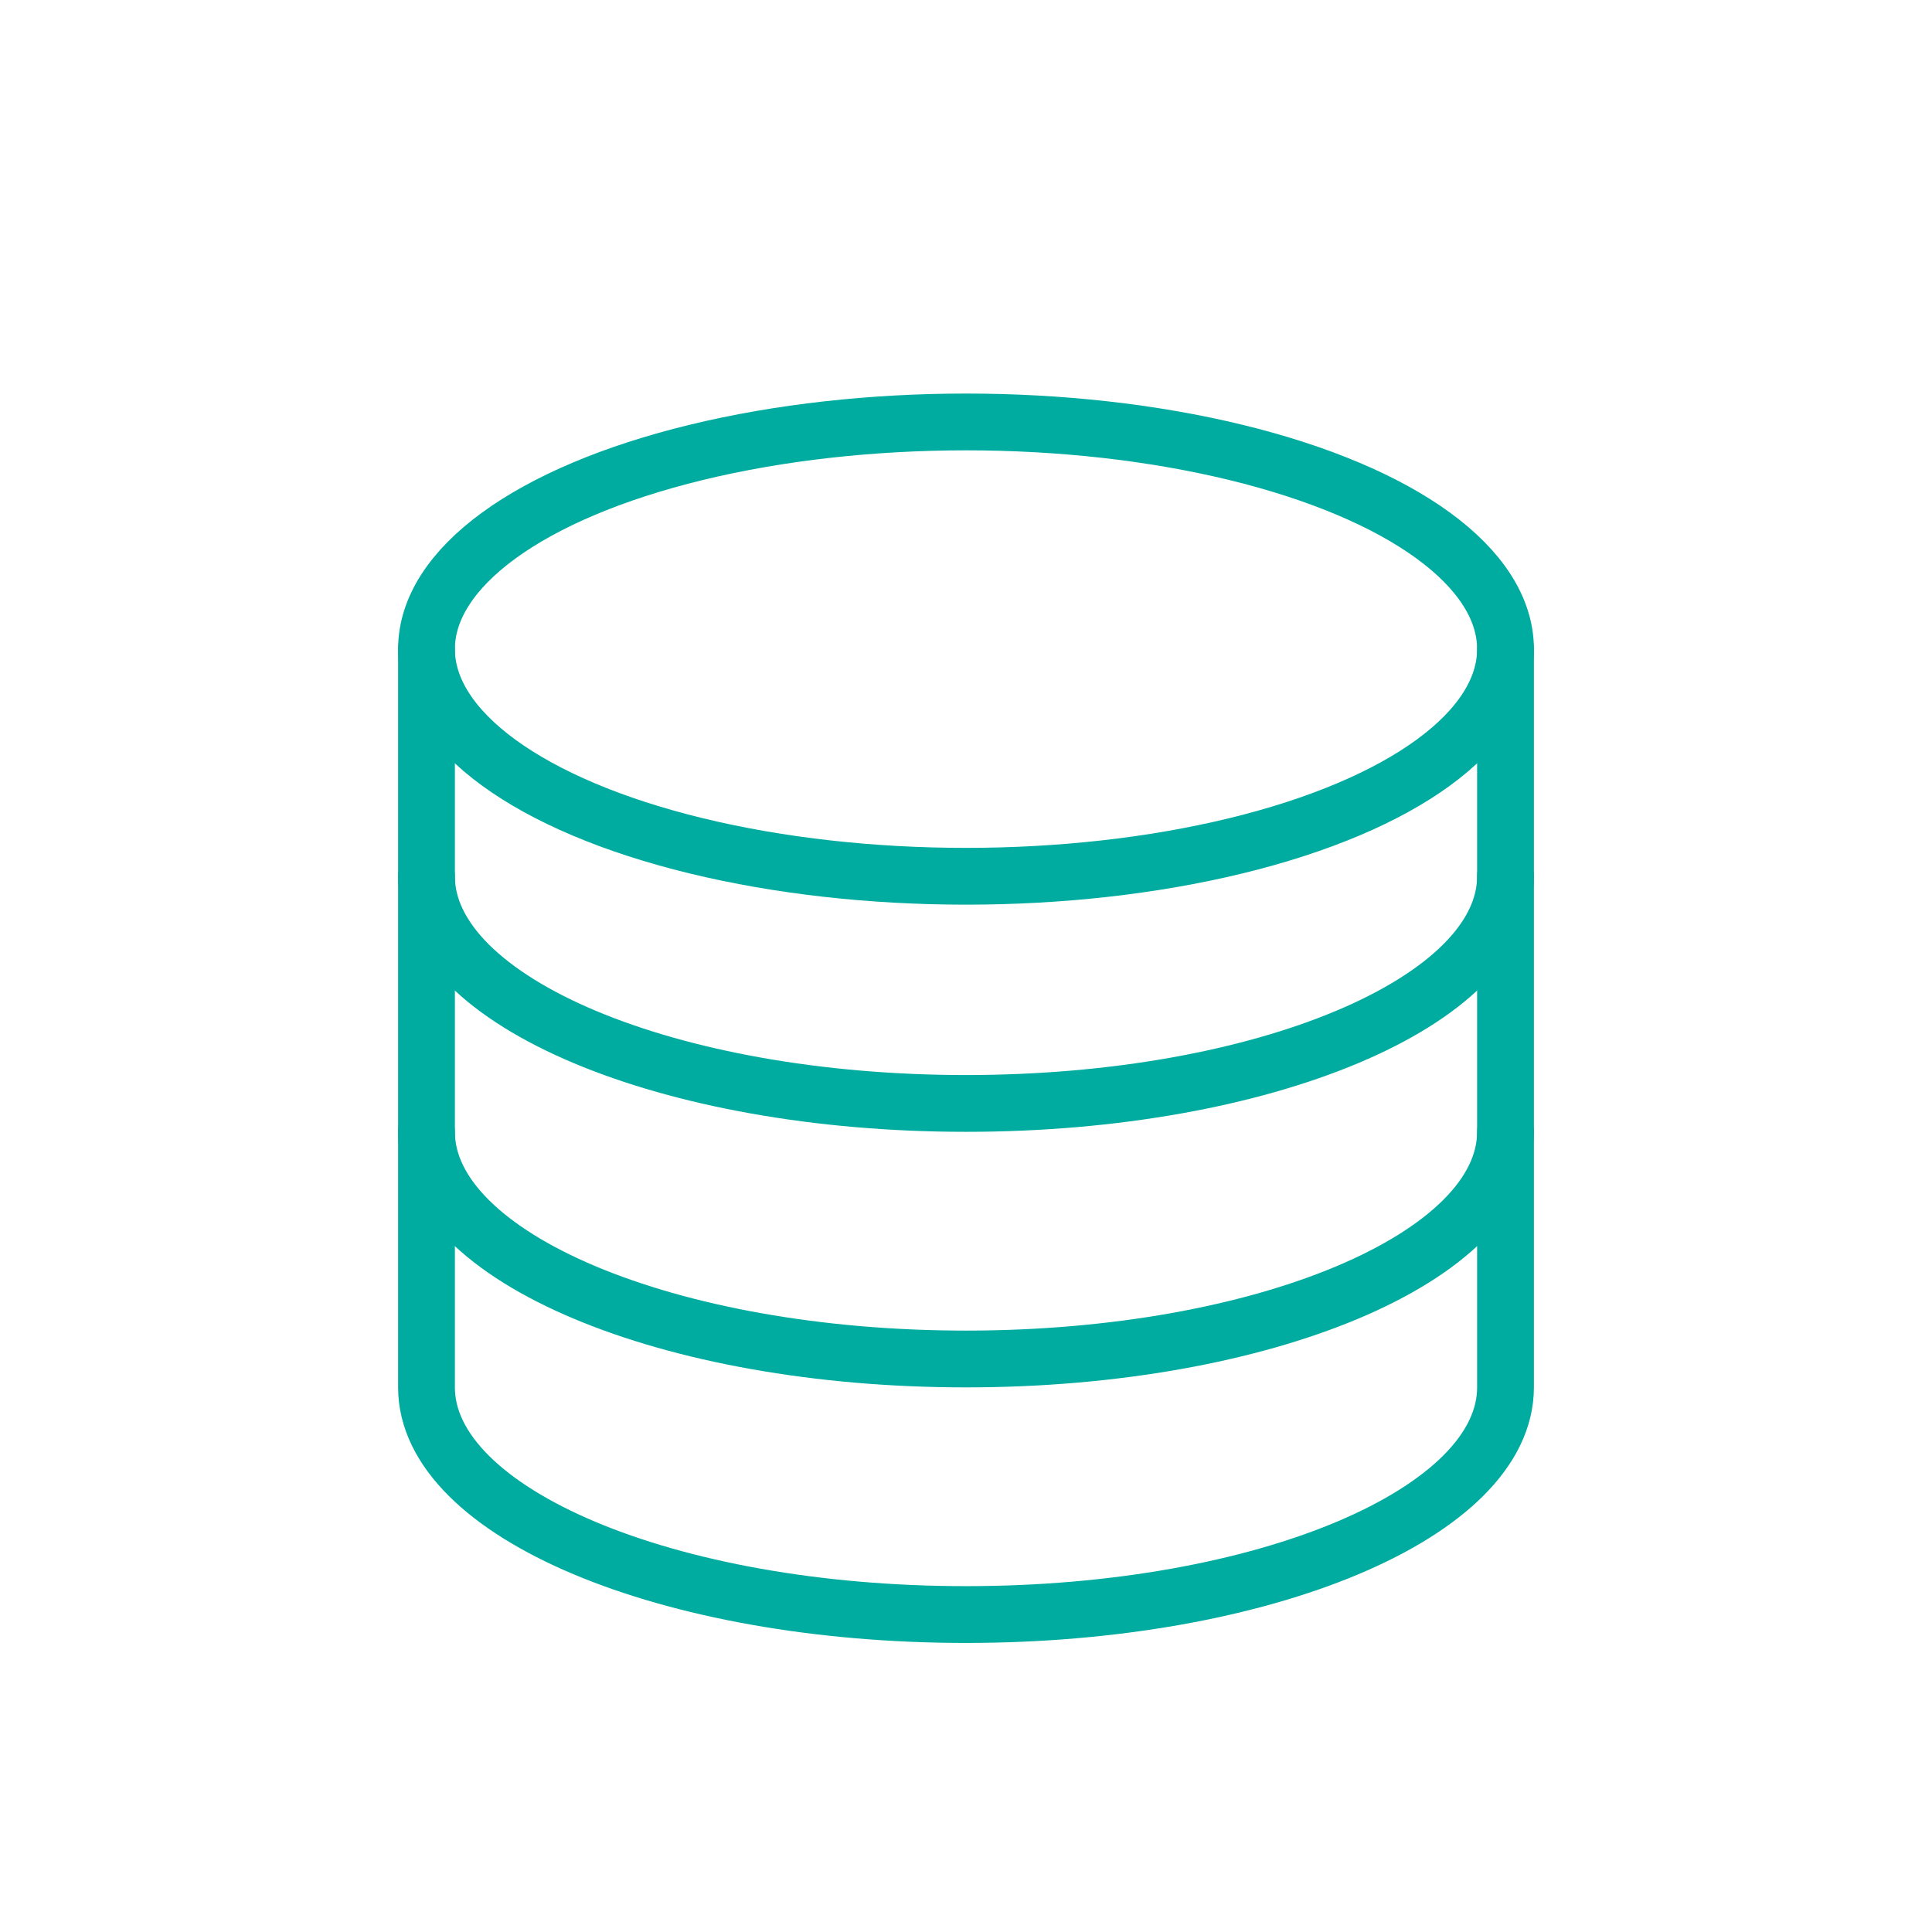
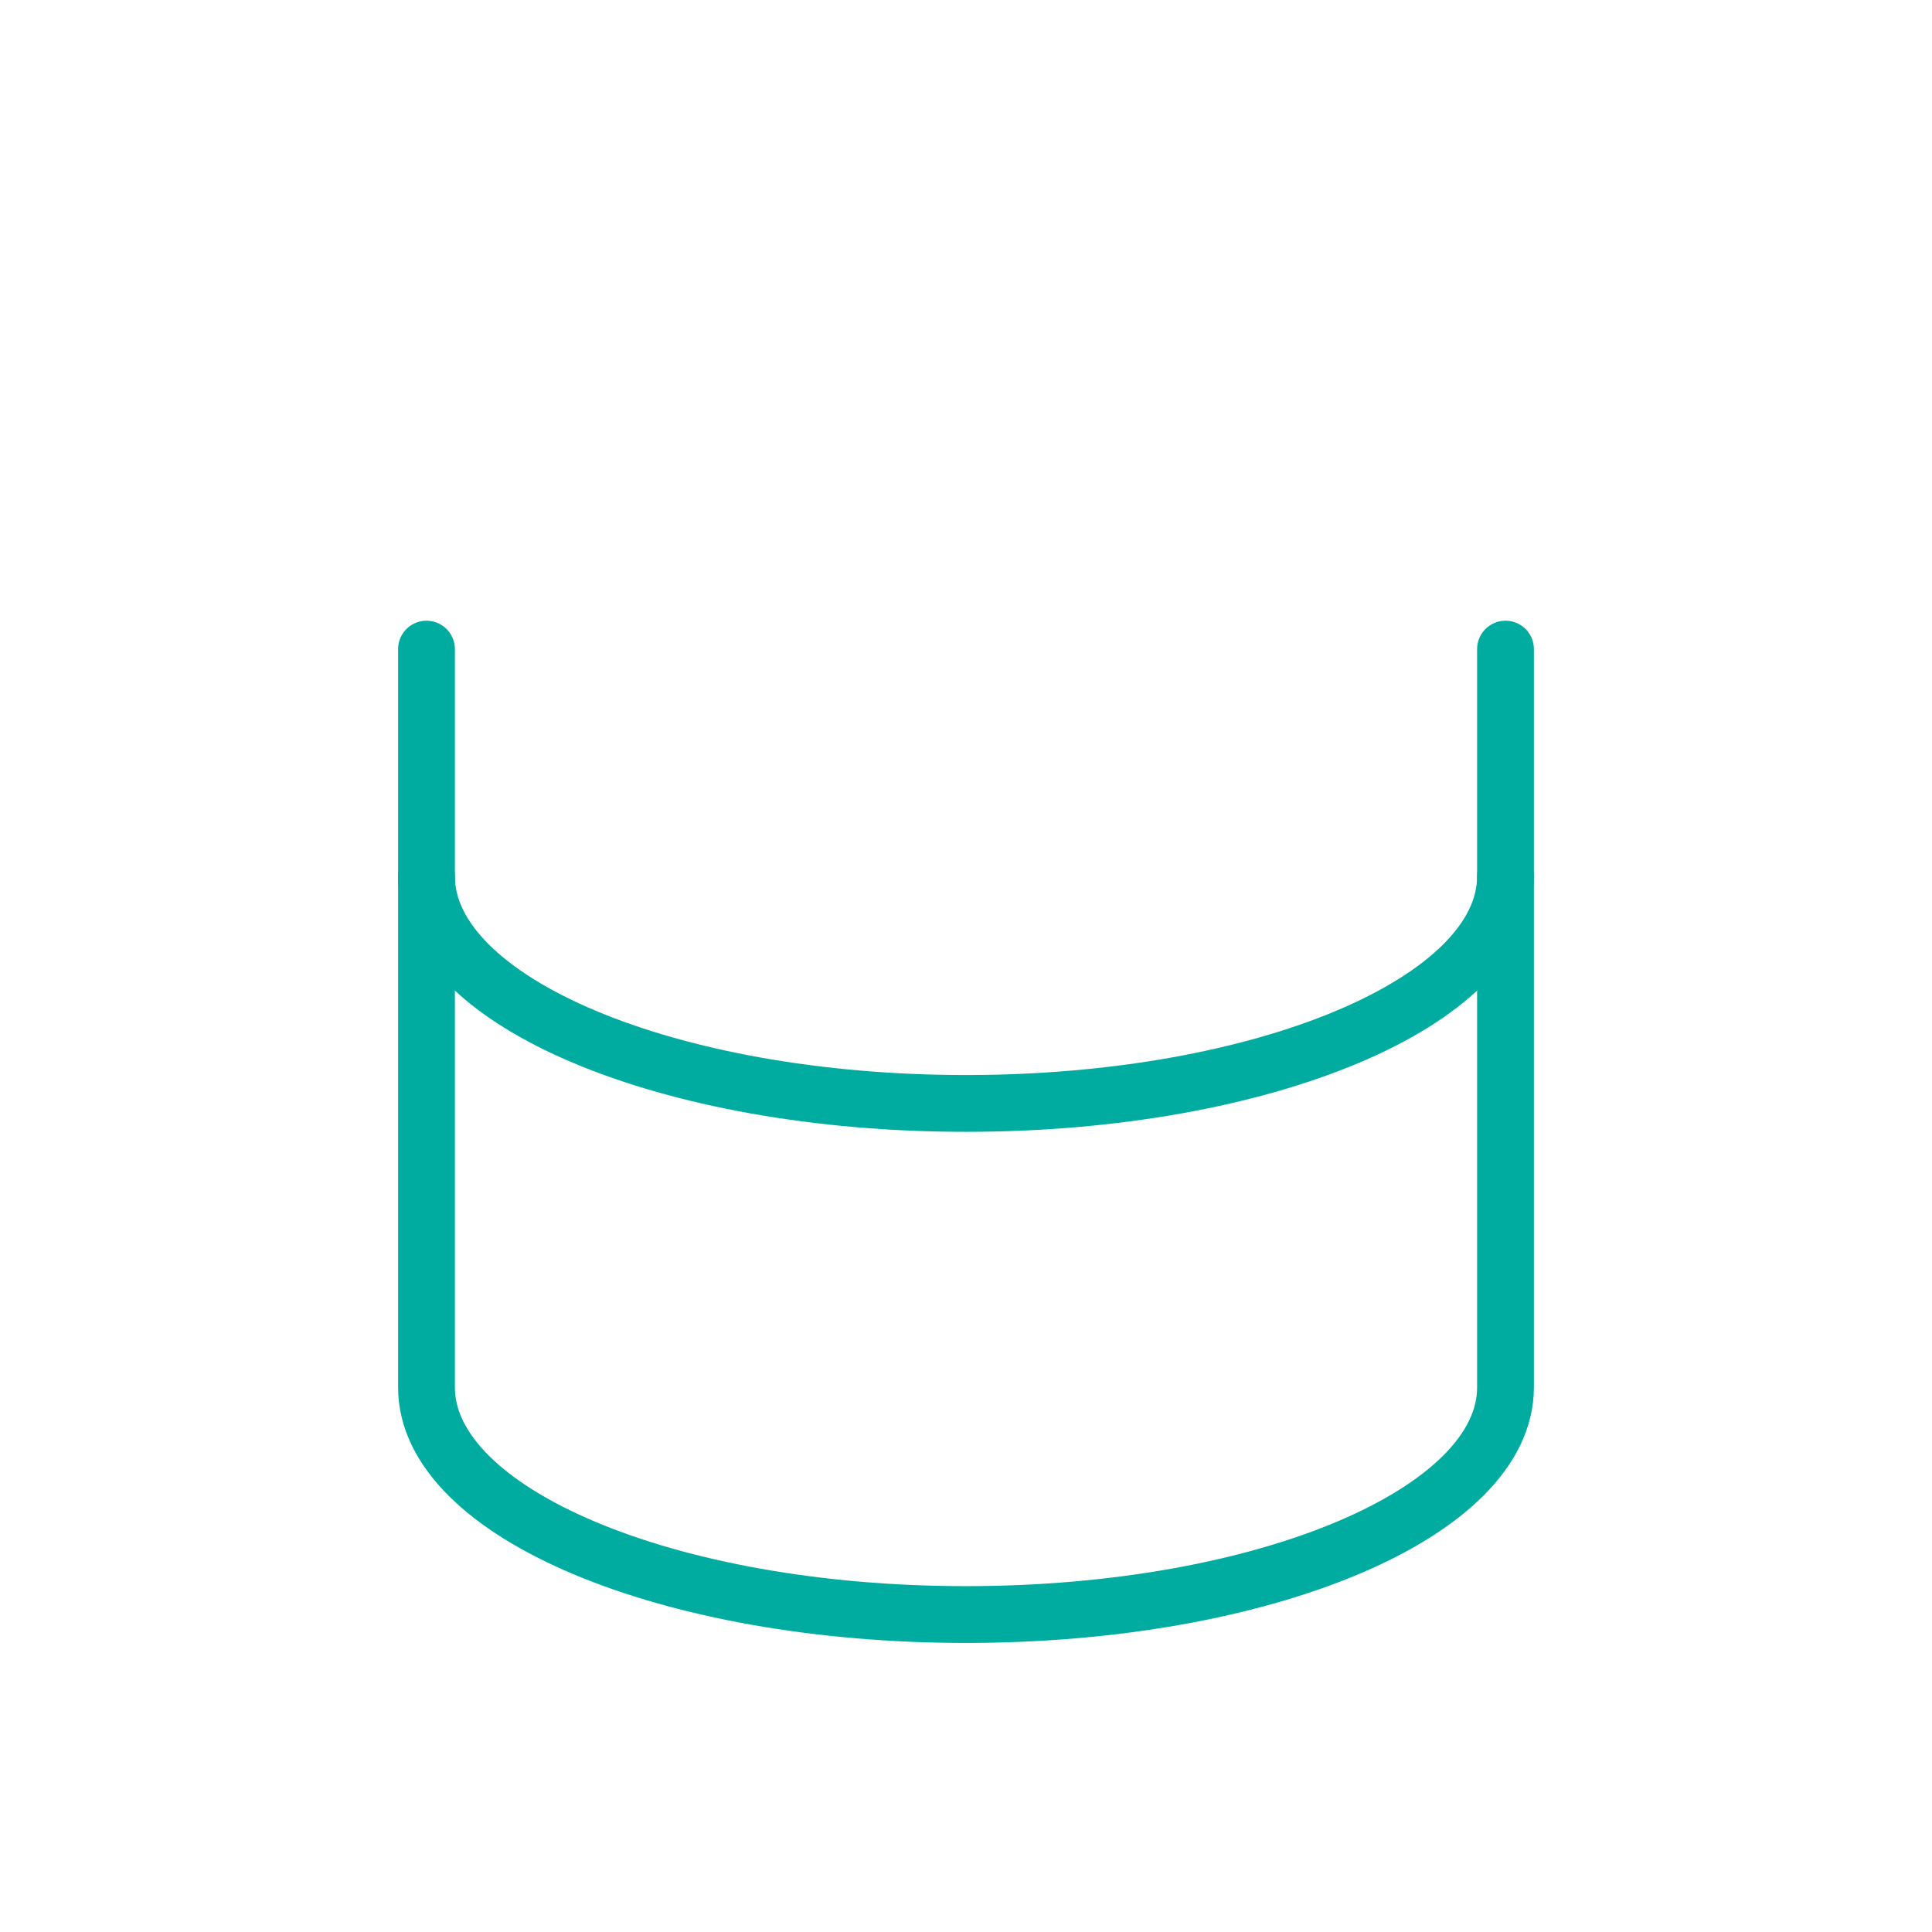
<svg xmlns="http://www.w3.org/2000/svg" viewBox="0 0 34.02 34.02">
  <defs>
    <style>.cls-1,.cls-2{fill:none;}.cls-1{stroke:#00aca0;stroke-linecap:round;stroke-linejoin:round;}</style>
  </defs>
  <g id="Ebene_2" data-name="Ebene 2">
    <g id="Ebene_1-2" data-name="Ebene 1">
-       <ellipse class="cls-1" cx="17.01" cy="11.43" rx="9.5" ry="4" />
      <path class="cls-1" d="M26.51,15.43c0,2.21-4.26,4-9.5,4s-9.5-1.79-9.5-4" />
-       <path class="cls-1" d="M26.51,19.93c0,2.21-4.26,4-9.5,4s-9.5-1.79-9.5-4" />
      <path class="cls-1" d="M7.51,11.43v13c0,2.21,4.25,4,9.5,4s9.5-1.79,9.5-4v-13" />
      <rect class="cls-2" width="34.02" height="34.02" />
    </g>
  </g>
</svg>